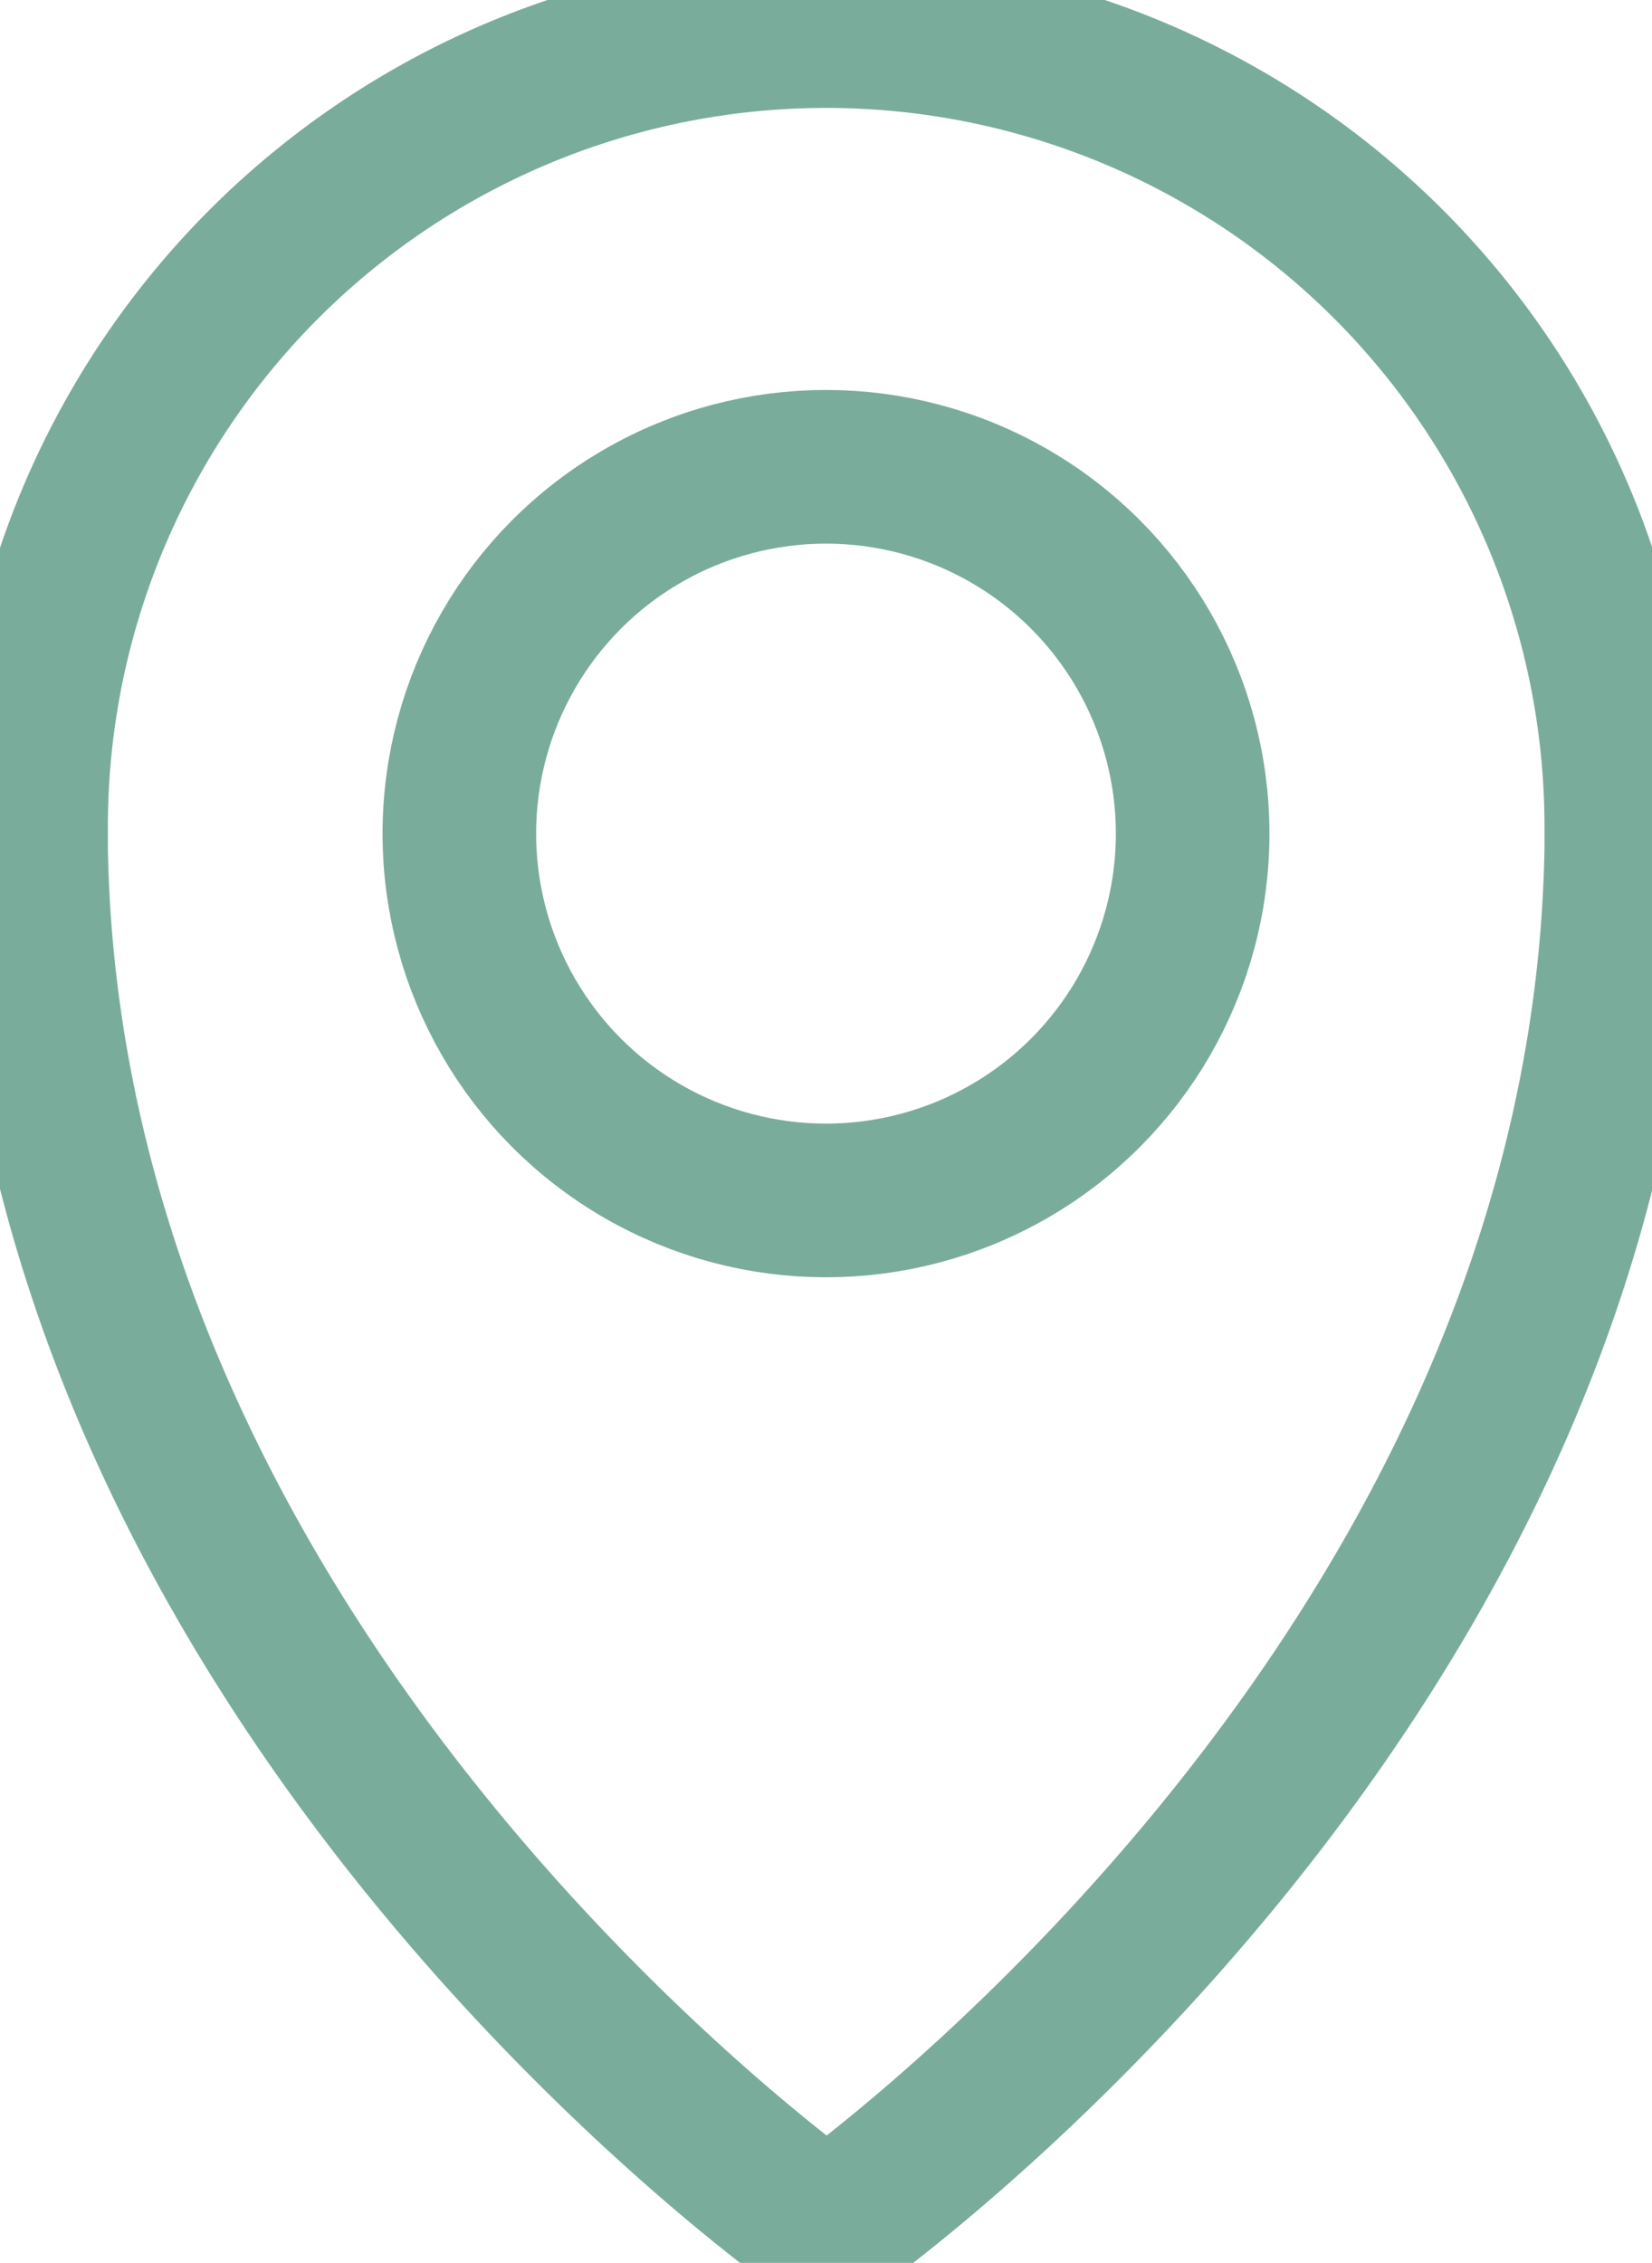
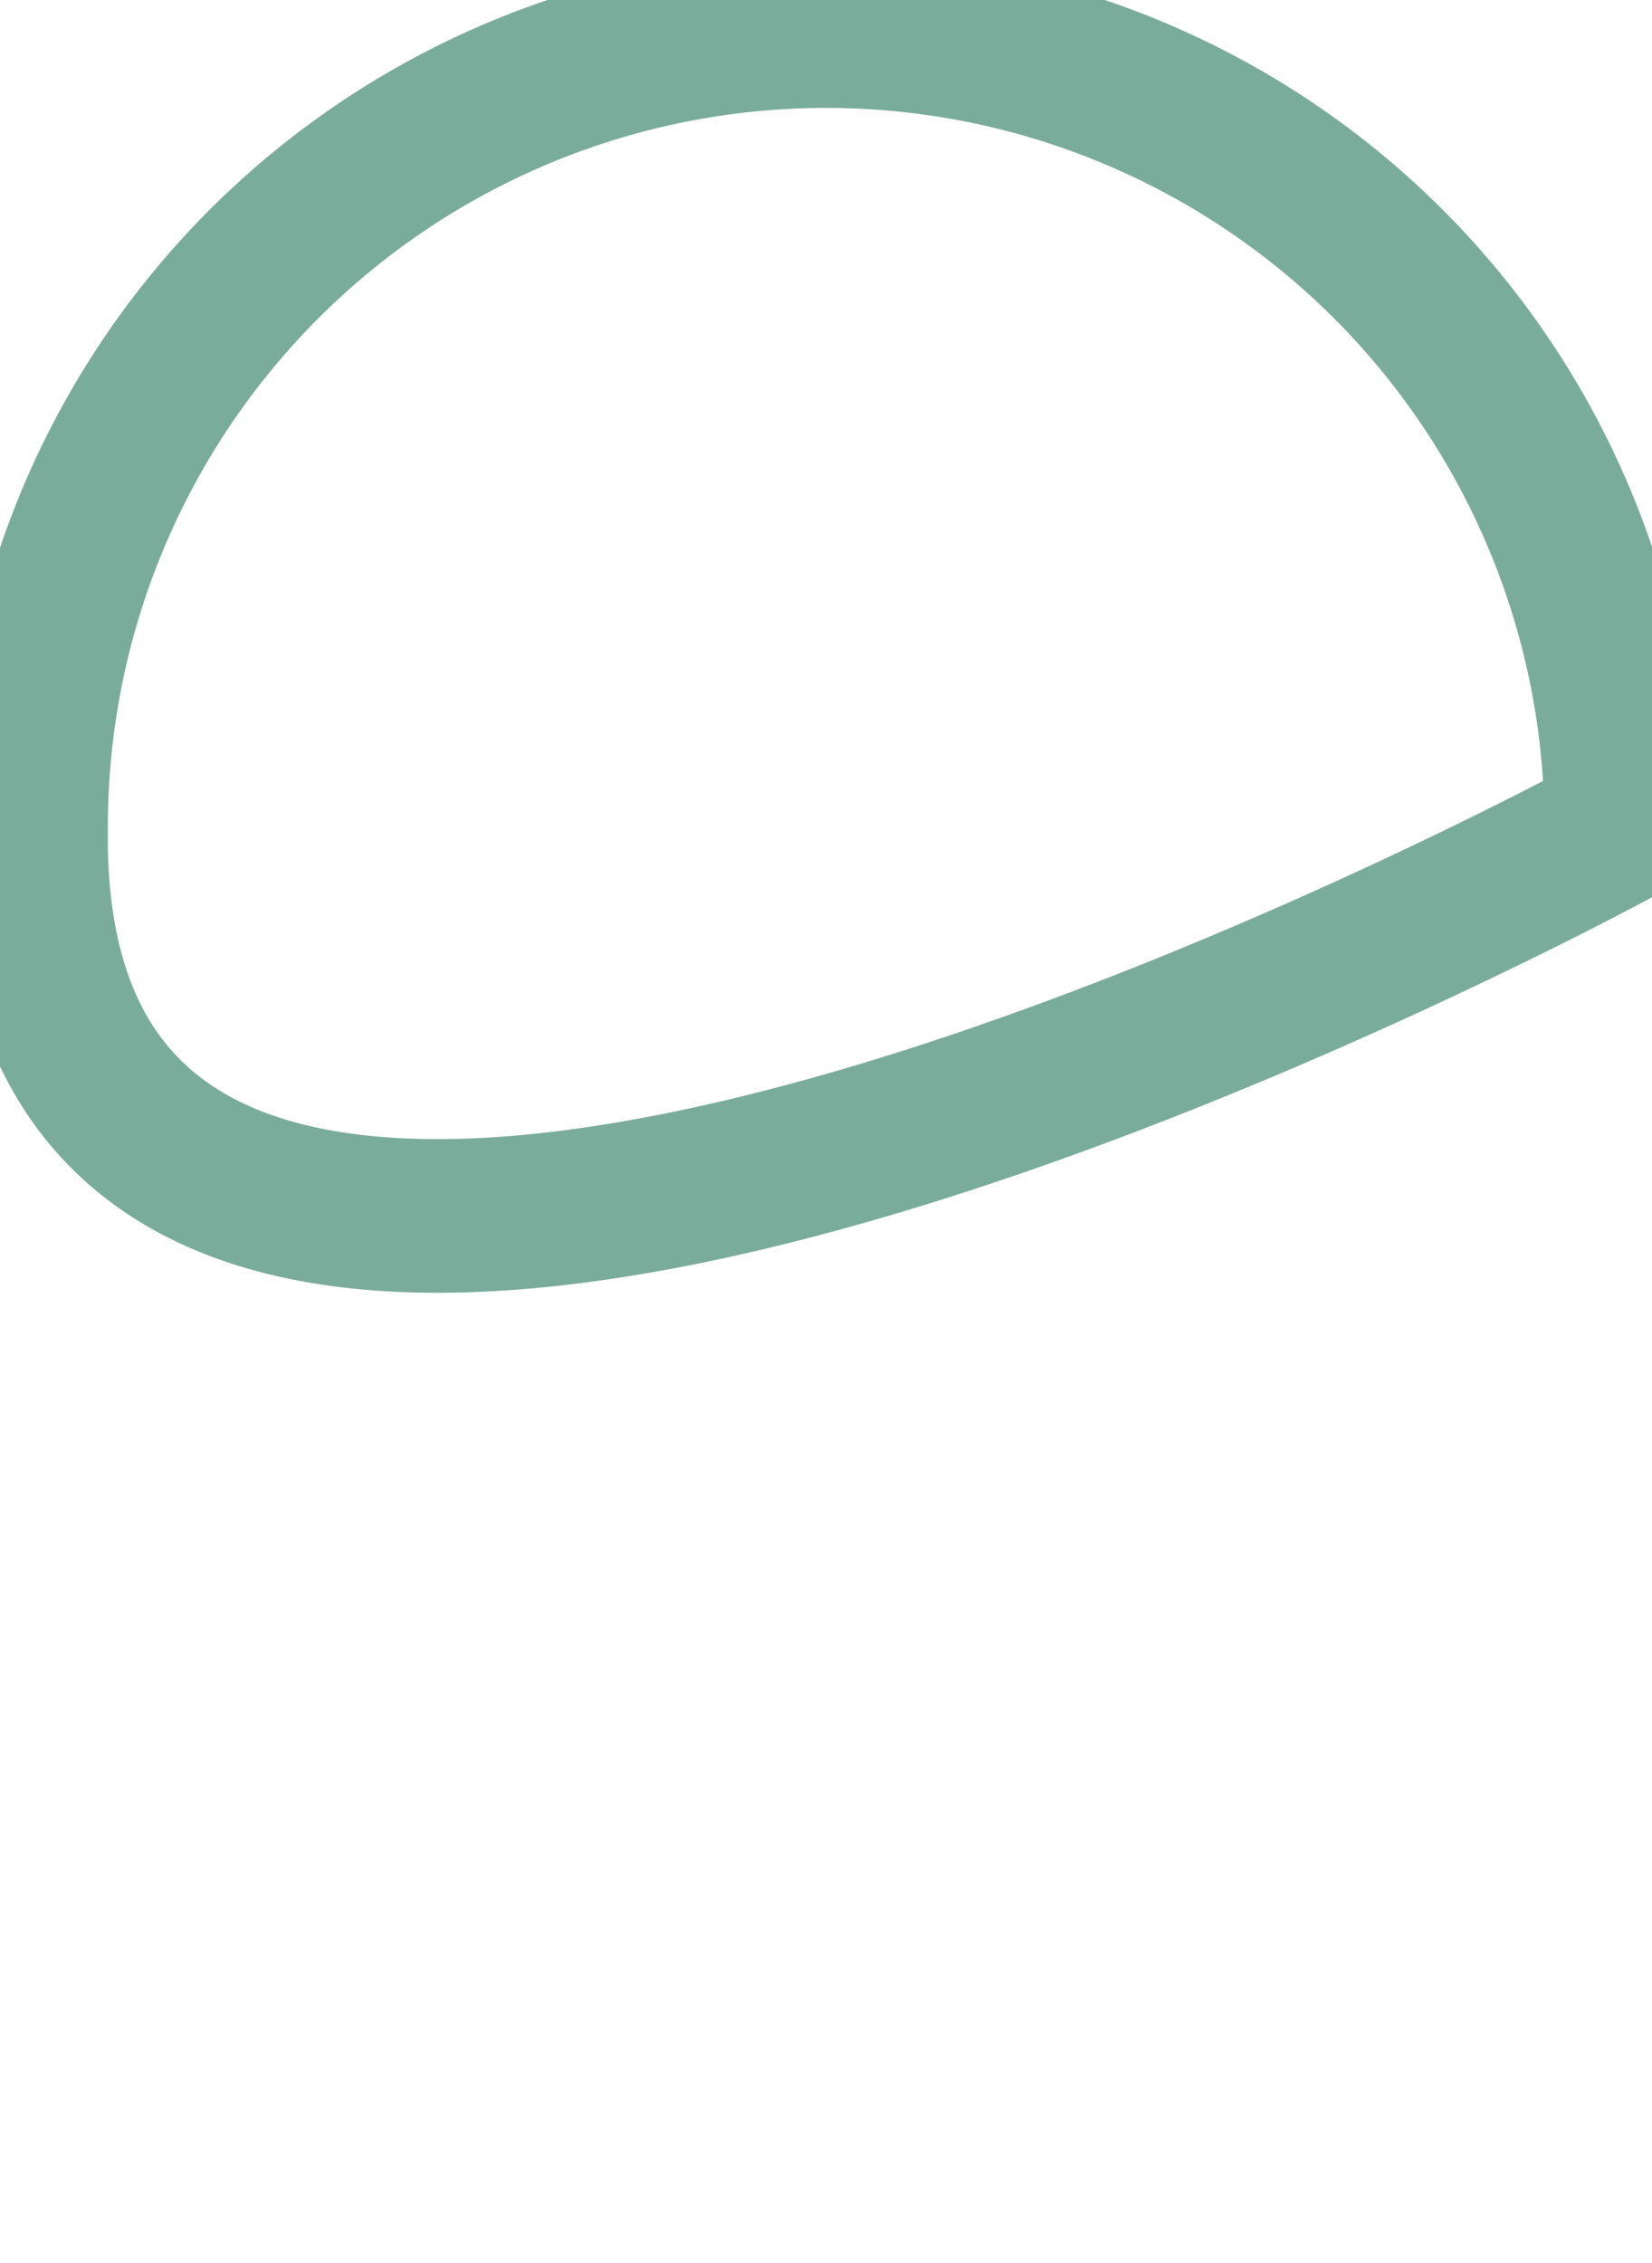
<svg xmlns="http://www.w3.org/2000/svg" id="Group_4148" data-name="Group 4148" width="18.284" height="25.033" viewBox="0 0 18.284 25.033">
  <defs>
    <clipPath id="clip-path">
      <rect id="Rectangle_135" data-name="Rectangle 135" width="18.284" height="25.033" fill="none" stroke="#7aac9c" stroke-width="1.7" />
    </clipPath>
  </defs>
  <g id="Group_55" data-name="Group 55" clip-path="url(#clip-path)">
-     <path id="Path_114" data-name="Path 114" d="M1,9.8a8.8,8.8,0,1,1,17.6,0c0,.082,0,.164,0,.245-.151,9.283-8.795,15.3-8.795,15.3S1.154,19.327,1,10.044C1,9.962,1,9.881,1,9.8Z" transform="translate(-0.656 -0.656)" fill="none" stroke="#7aac9c" stroke-linecap="round" stroke-linejoin="round" stroke-width="1.7" />
-     <circle id="Ellipse_3" data-name="Ellipse 3" cx="4.058" cy="4.058" r="4.058" transform="translate(5.084 5.164)" fill="none" stroke="#7aac9c" stroke-linecap="round" stroke-linejoin="round" stroke-width="1.7" />
+     <path id="Path_114" data-name="Path 114" d="M1,9.8a8.8,8.8,0,1,1,17.6,0S1.154,19.327,1,10.044C1,9.962,1,9.881,1,9.8Z" transform="translate(-0.656 -0.656)" fill="none" stroke="#7aac9c" stroke-linecap="round" stroke-linejoin="round" stroke-width="1.7" />
  </g>
</svg>